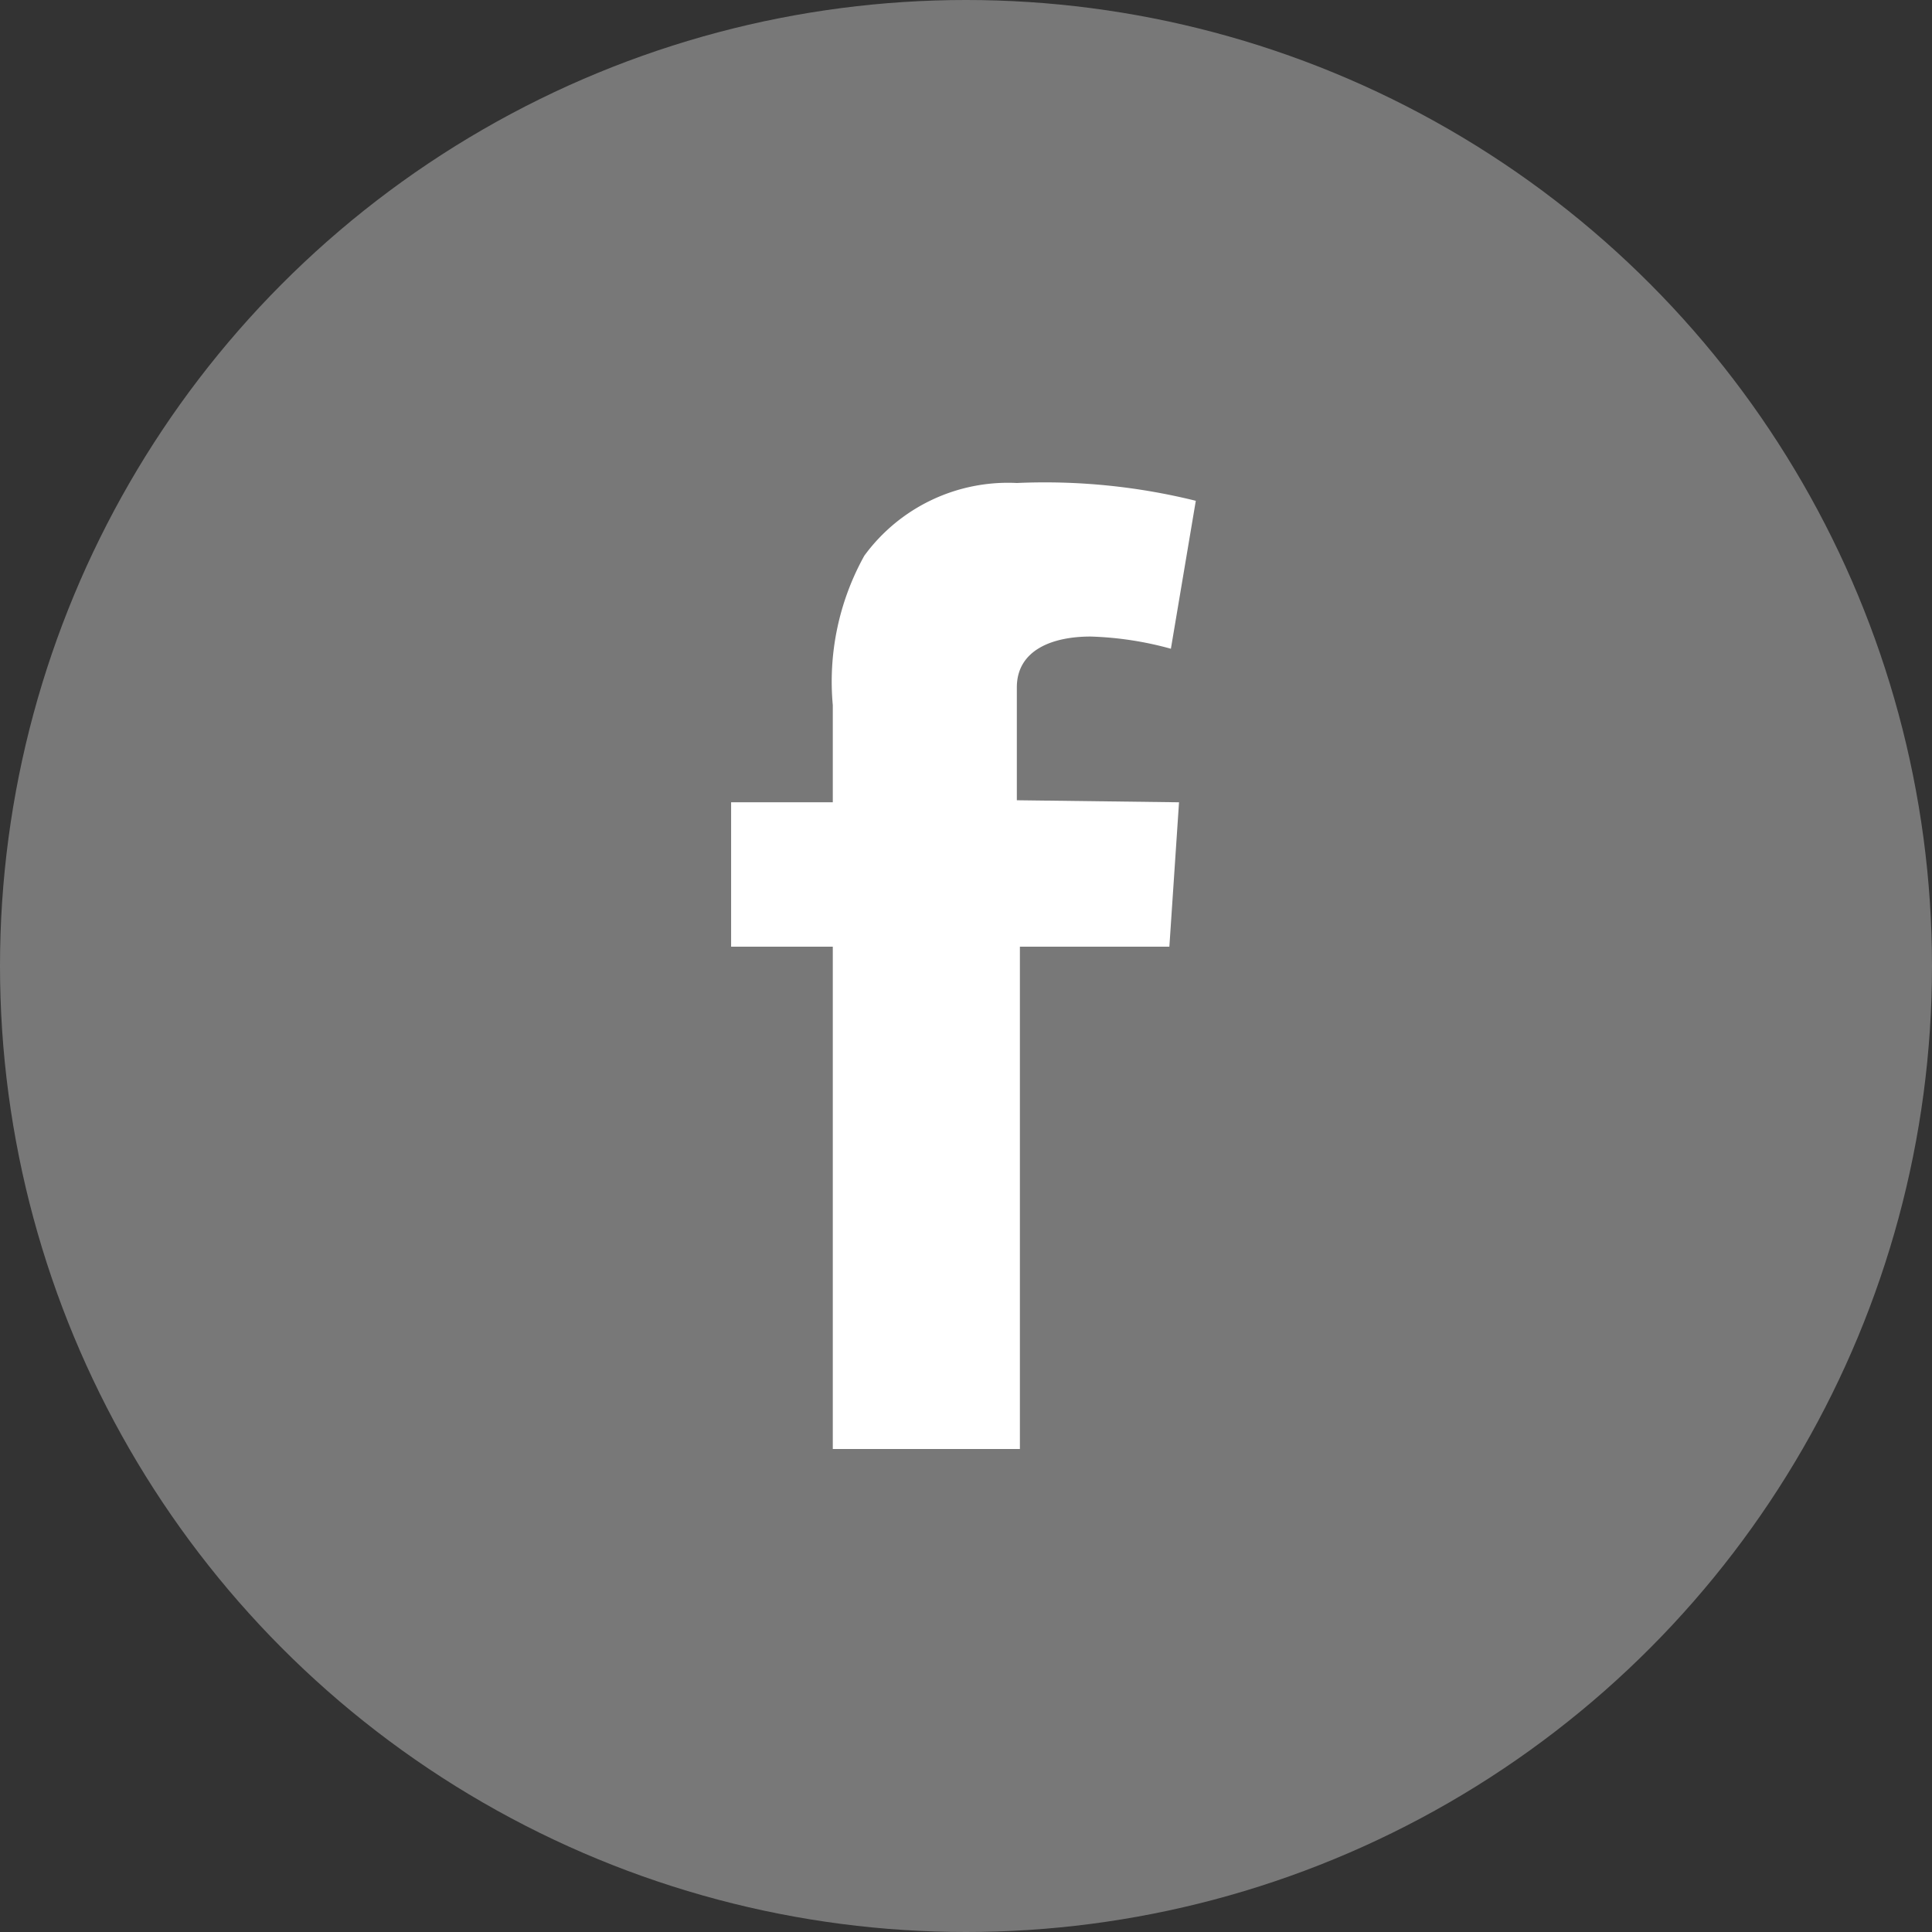
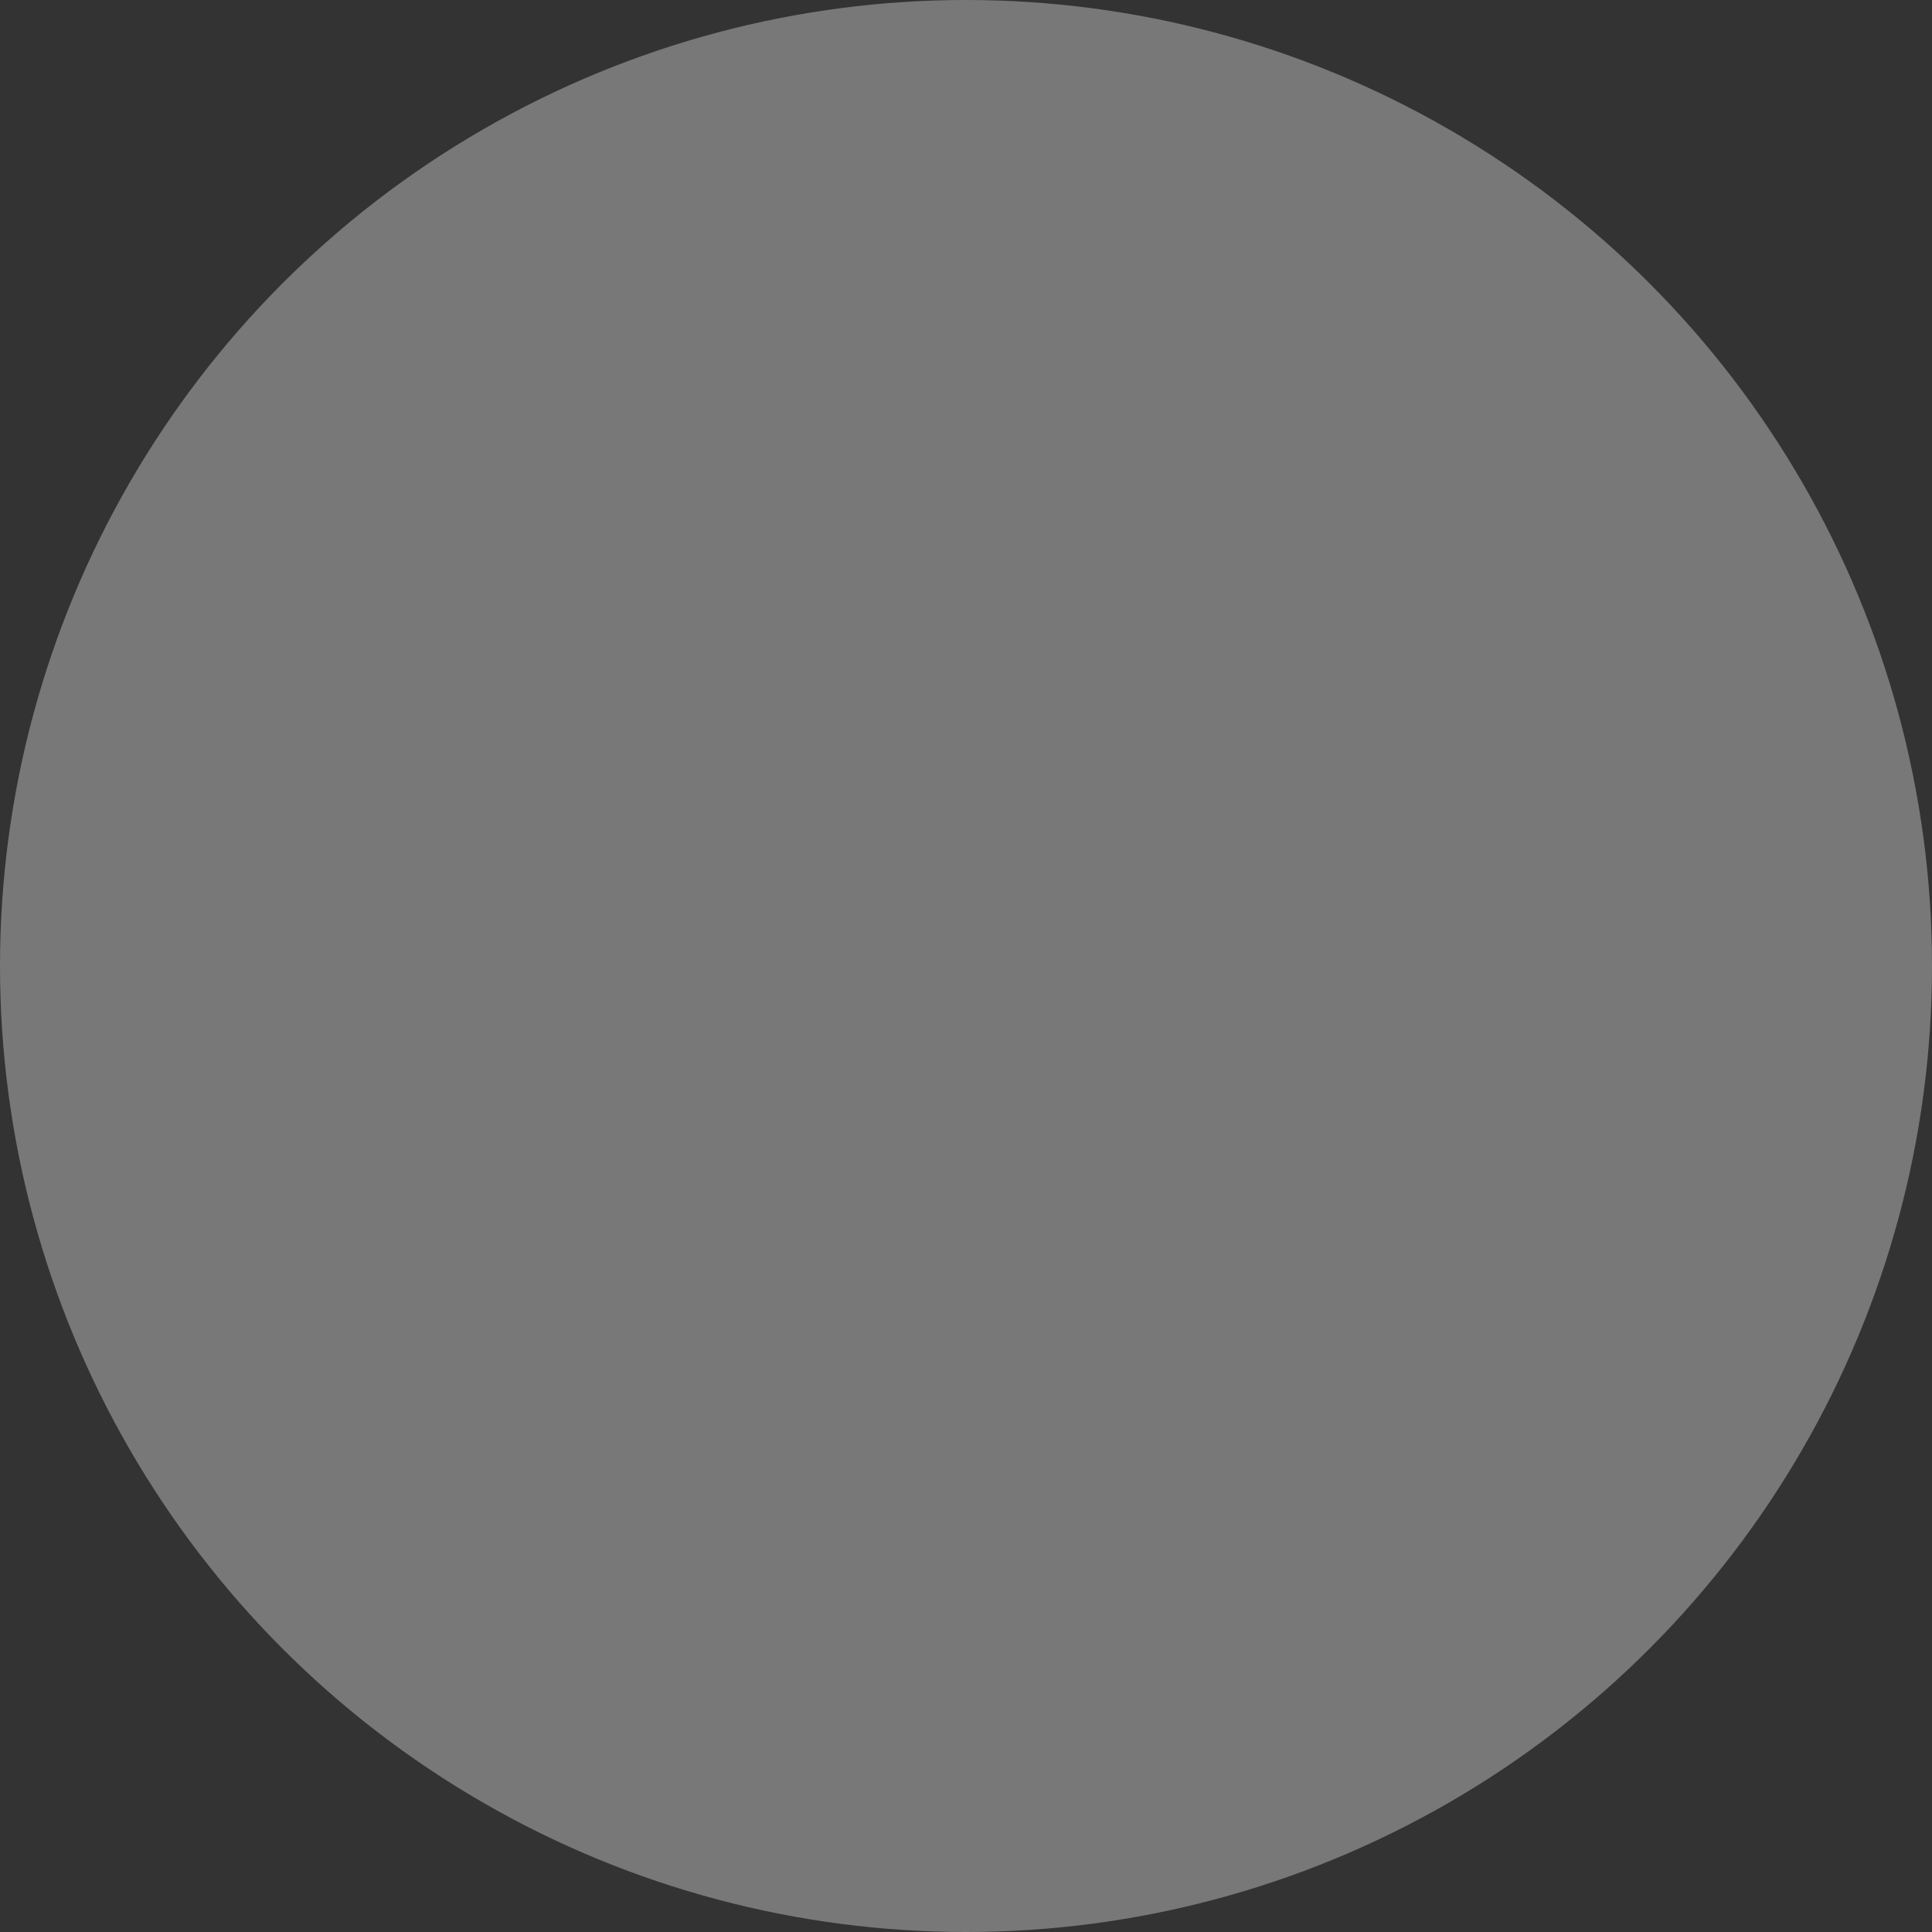
<svg xmlns="http://www.w3.org/2000/svg" id="Layer_1" data-name="Layer 1" viewBox="0 0 38 38">
  <rect x="0" y="0" width="38" height="38" fill="#333333" stroke="none" />
  <defs>
    <style>.cls-1{fill:#787878;}.cls-2{fill:#fff;}</style>
  </defs>
  <title>roundicon-facebook</title>
  <circle class="cls-1" cx="19" cy="19" r="19" />
-   <path class="cls-2" d="M23.19,15.78,23,18.62H20.06V28.5H16.38V18.62h-2V15.78h2V13.87A5.1,5.1,0,0,1,17,10.93a3.5,3.5,0,0,1,3-1.43,12.35,12.35,0,0,1,3.52.35l-.49,2.91a6.63,6.63,0,0,0-1.58-.24c-.76,0-1.45.27-1.45,1v2.22Z" />
</svg>